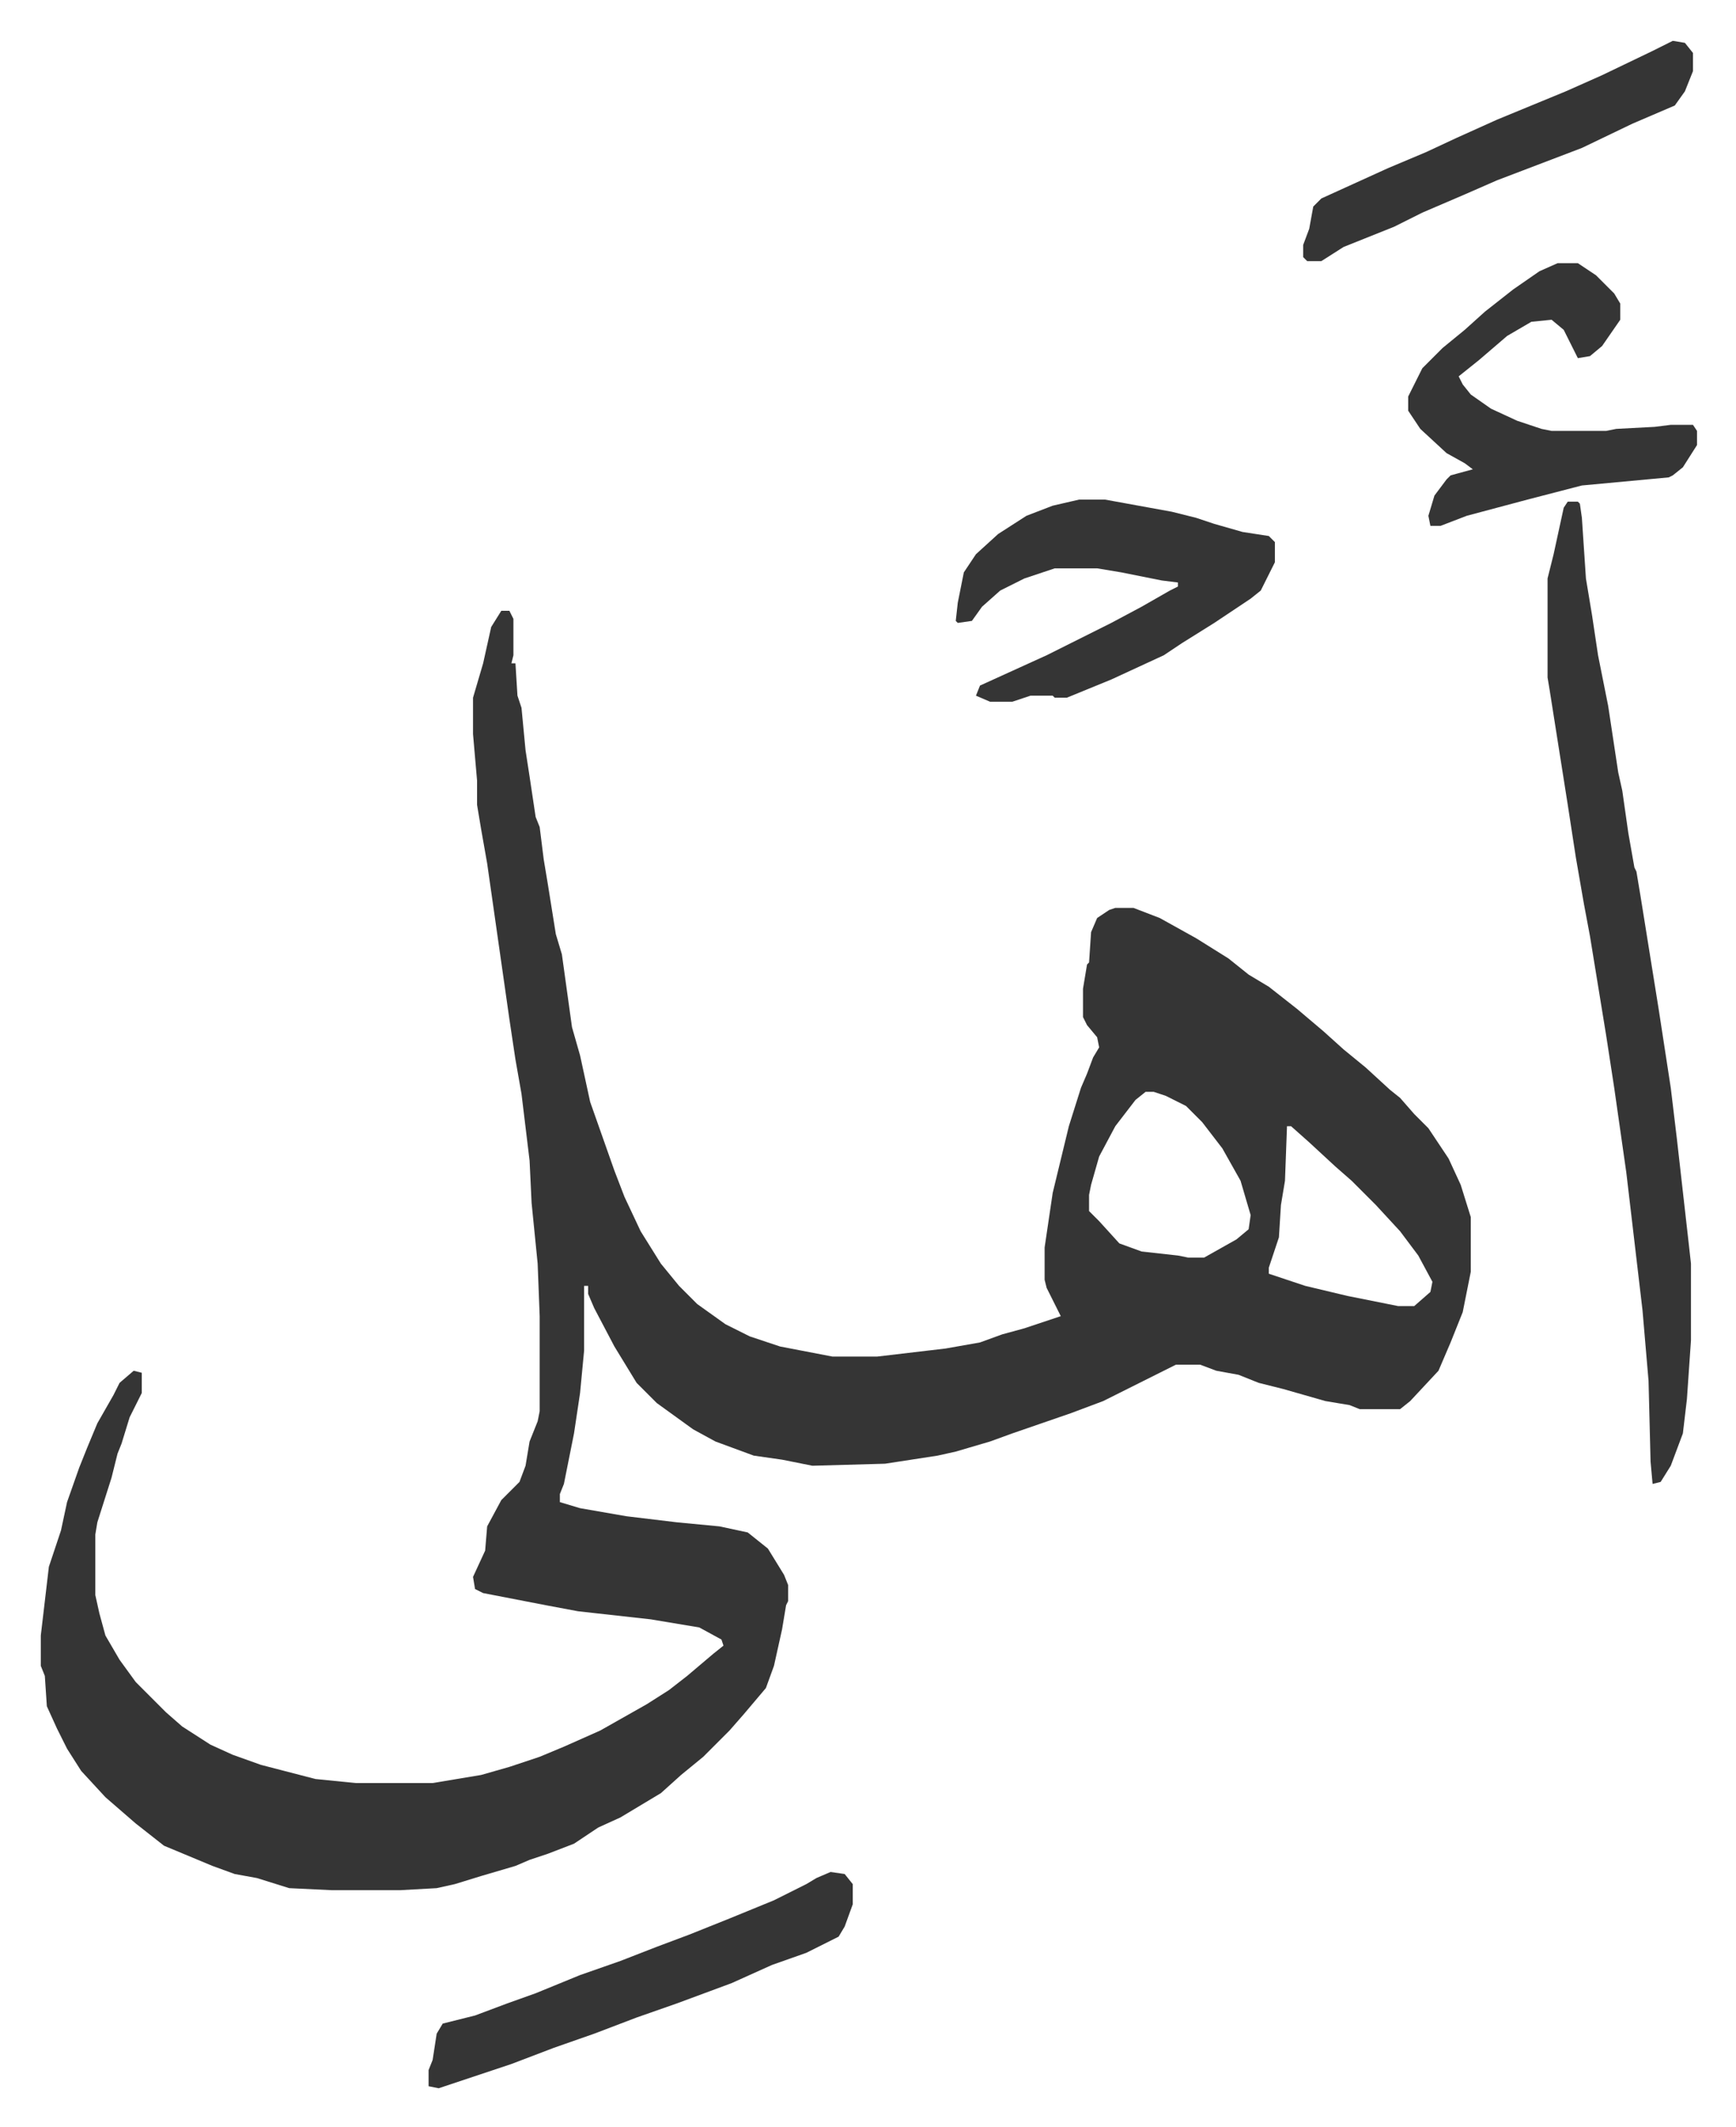
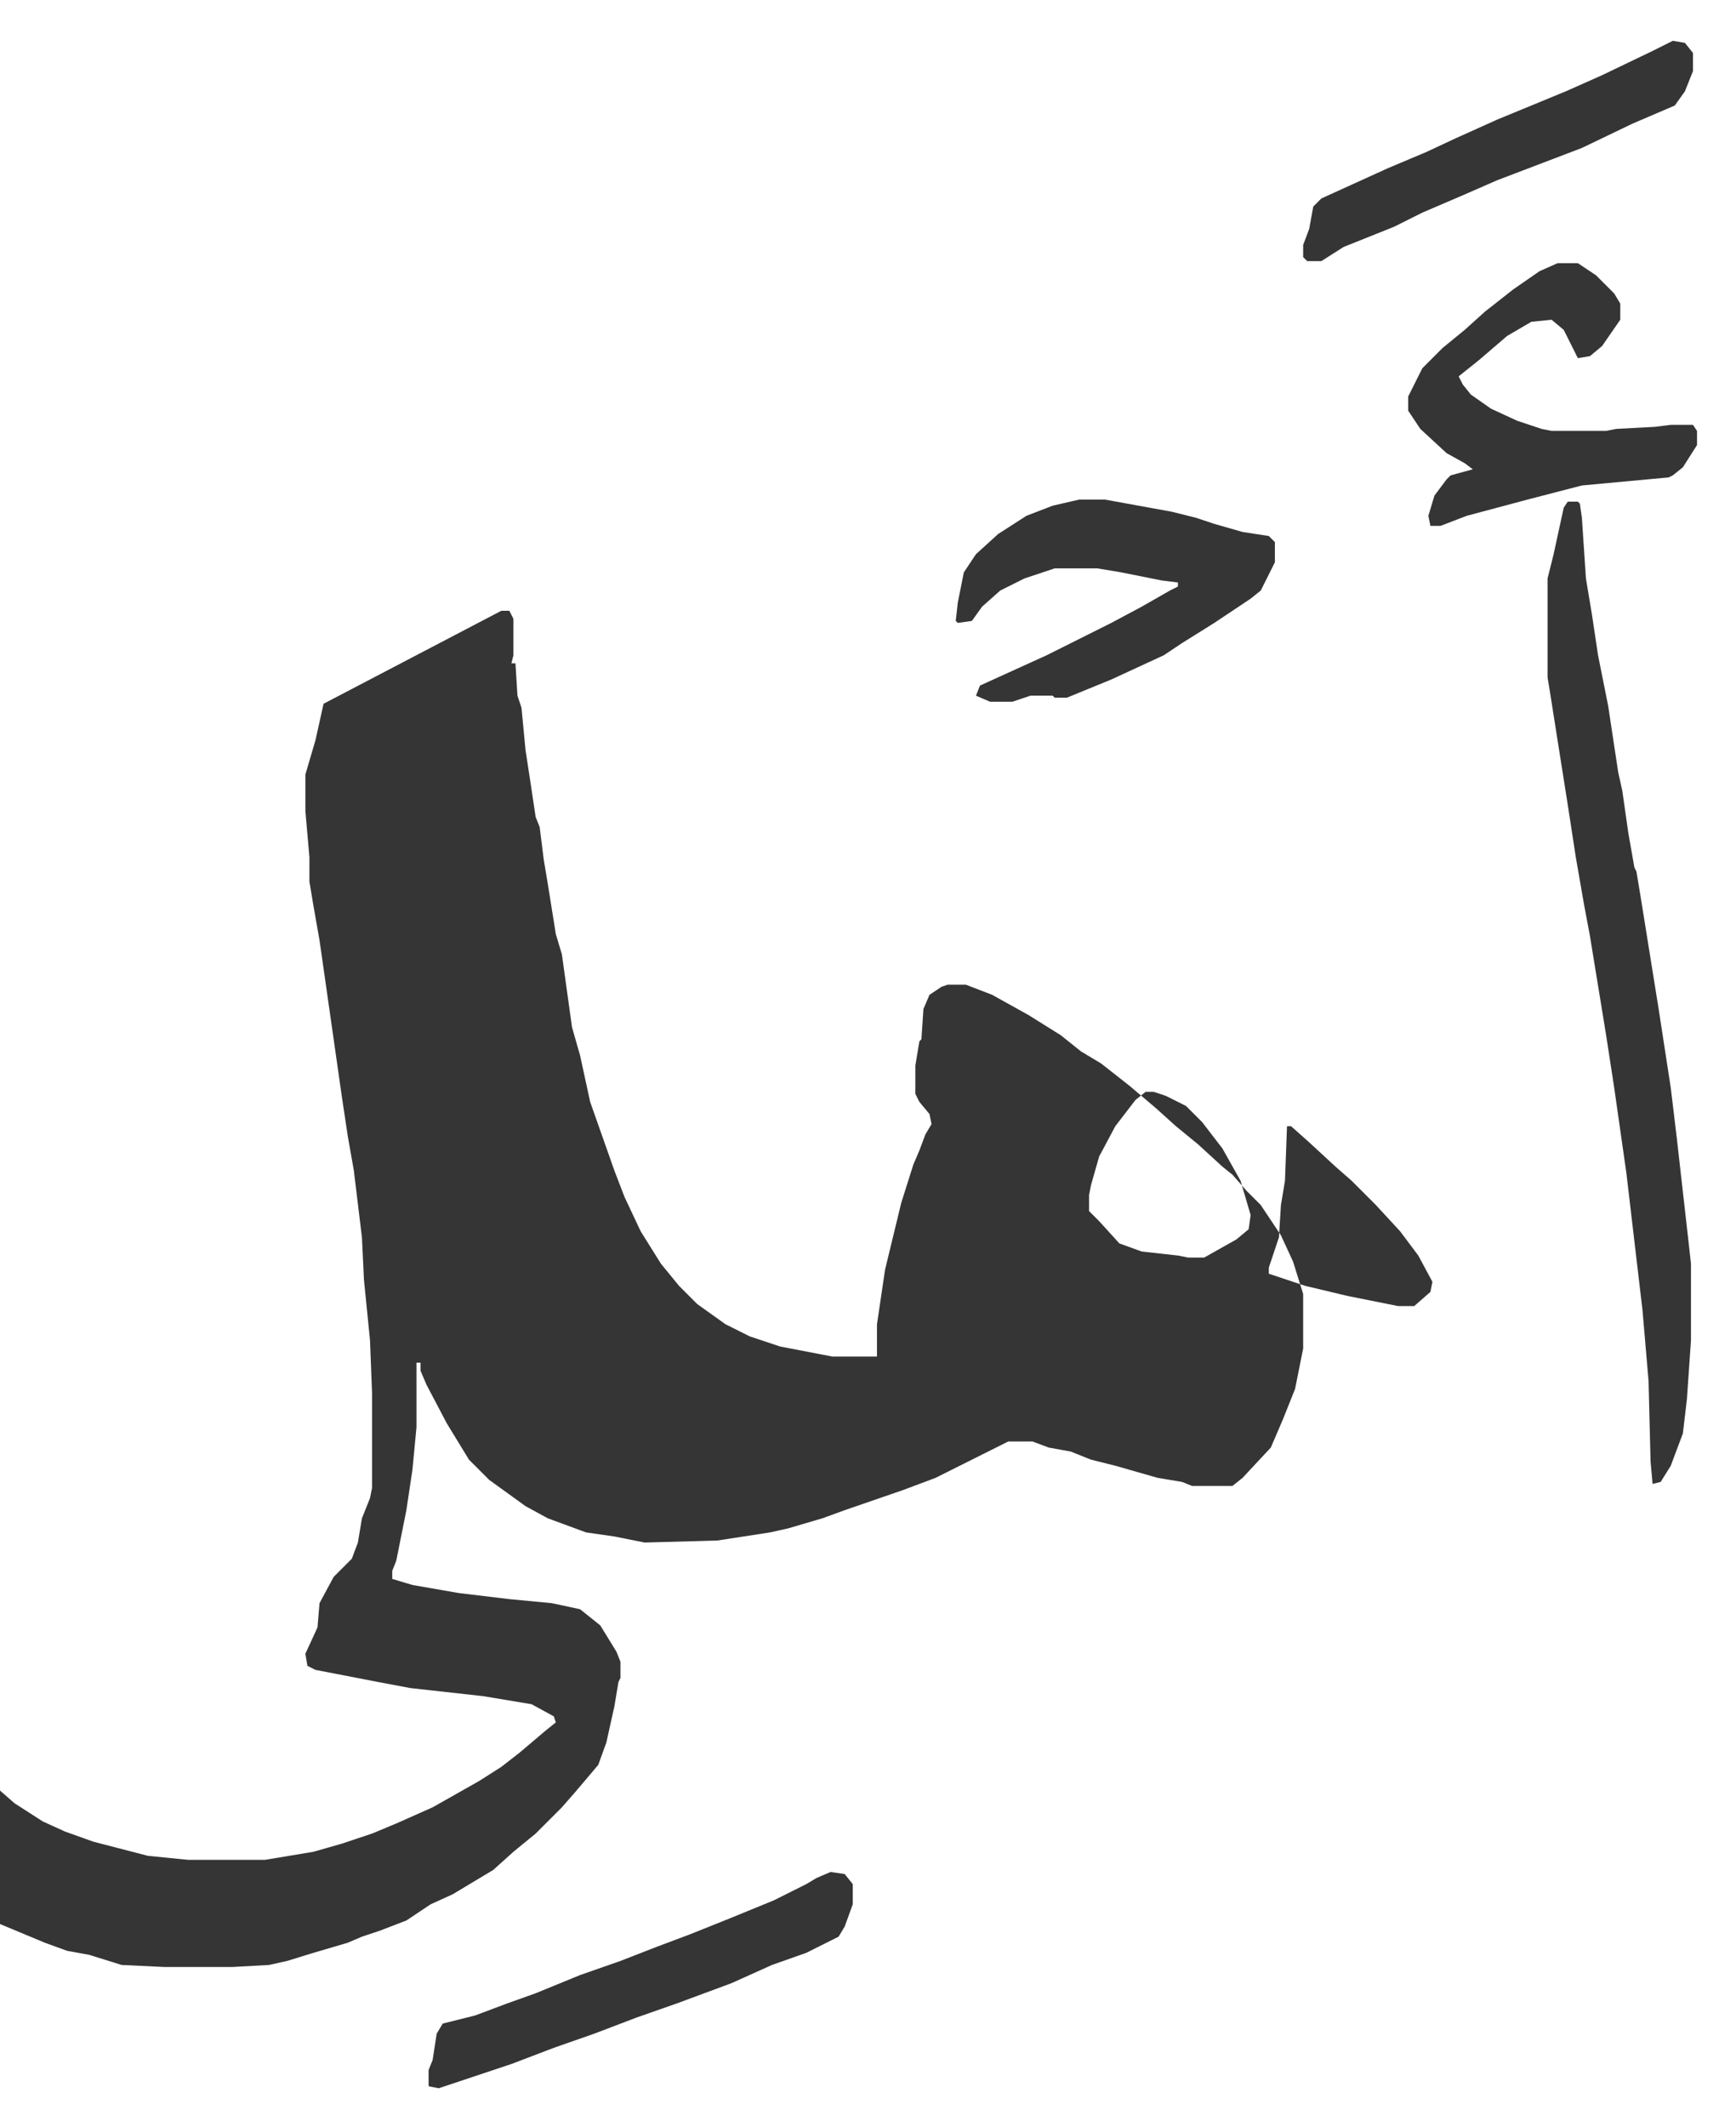
<svg xmlns="http://www.w3.org/2000/svg" viewBox="-20.2 244.8 859.5 1052.5">
-   <path fill="#353535" id="rule_normal" d="M228 547h4l2 4v18l-1 4h2l1 16 2 6 2 21 2 13 3 20 2 5 2 16 2 12 4 25 3 10 5 36 4 14 5 23 12 34 5 13 8 17 10 16 9 11 9 9 14 10 12 6 15 5 26 5h22l34-4 17-3 11-4 11-3 18-6-2-4-5-10-1-4v-16l4-27 8-33 6-19 3-7 3-8 3-5-1-5-5-6-2-4v-14l2-12 1-1 1-15 3-7 6-4 3-1h9l13 5 18 10 16 10 10 8 10 6 14 11 13 11 10 9 11 9 12 11 5 4 7 8 7 7 10 15 6 13 5 16v27l-4 20-6 15-6 14-14 15-5 4h-20l-5-2-12-2-21-6-12-3-10-4-11-2-8-3h-12l-22 11-14 7-16 6-29 10-11 4-17 5-9 2-26 4-36 1-15-3-14-2-19-7-11-6-18-13-10-10-11-18-10-19-3-7v-4h-2v32l-2 21-3 20-5 25-2 5v4l10 3 23 4 25 3 21 2 14 3 10 8 8 13 2 5v8l-1 2-2 12-4 18-4 11-11 13-7 8-13 13-11 9-10 9-20 12-11 5-12 8-13 5-9 3-7 3-17 5-13 4-9 2-18 1h-34l-21-1-16-5-11-2-11-4-24-10-14-11-15-13-12-13-7-11-5-10-5-11-1-15-2-5v-15l4-34 6-18 3-14 6-17 4-10 5-12 8-14 3-6 7-6 4 1v10l-6 12-4 13-2 5-3 12-7 22-1 6v30l2 9 3 11 7 12 8 11 15 15 8 7 14 9 11 5 14 5 27 7 20 2h38l24-4 14-4 15-5 12-5 18-8 23-13 11-7 9-7 13-11 5-4-1-3-11-6-24-4-36-4-16-3-31-6-4-2-1-6 6-13 1-12 7-13 9-9 3-8 2-12 4-10 1-5v-47l-1-26-3-30-1-21-4-33-3-17-3-20-2-14-9-63-3-17-2-12v-12l-2-23v-18l5-17 4-18zm319 238-5 4-10 13-8 15-4 14-1 5v8l5 5 10 11 11 4 18 2 5 1h8l16-9 6-5 1-7-5-17-9-16-10-13-8-8-10-5-6-2zm70 17-1 27-2 12-1 16-5 15v3l18 6 21 5 25 5h8l8-7 1-5-7-13-9-12-12-13-12-12-8-7-13-12-9-8zm139-309h5l1 1 1 7 2 30 3 18 3 20 5 25 5 33 2 9 3 21 3 17 1 2 2 12 9 56 6 39 3 25 6 53 1 9v38l-2 29-2 17-6 16-5 8-4 1-1-11-1-40-3-35-8-68-6-42-4-26-8-49-3-16-4-23-4-26-6-38-3-19-1-6v-49l3-12 5-23zm-242-1h13l33 6 12 3 9 3 14 4 13 2 3 3v10l-7 14-5 4-18 12-16 10-9 6-26 12-22 9h-6l-1-1h-11l-9 3h-11l-7-3 2-5 33-15 16-8 16-8 15-8 14-8 4-2v-2l-8-1-20-4-12-2h-21l-15 5-12 6-9 8-5 7-7 1-1-1 1-9 3-15 6-9 11-10 14-9 13-5zm237-117h10l9 6 9 9 3 5v8l-9 13-6 5-6 1-7-14-6-5-10 1-12 7-14 12-10 8 2 4 4 5 10 7 13 6 12 4 5 1h27l5-1 19-1 8-1h11l2 3v7l-7 11-5 4-2 1-43 4-27 7-30 8-13 5h-5l-1-5 3-10 6-8 2-2 11-3-4-3-9-5-13-12-6-9v-7l7-14 10-10 11-9 10-9 14-11 13-9zm-360 796 7 1 4 5v10l-4 11-3 5-16 8-17 6-20 9-27 10-20 7-21 8-20 7-21 8-18 6-18 6-5-1v-8l2-5 2-13 3-5 16-4 16-6 14-5 22-9 20-7 18-7 16-6 20-8 22-9 16-8 5-3zm417-906 6 1 4 5v9l-4 10-5 7-21 9-25 12-21 8-21 8-16 7-21 9-14 7-15 6-10 4-11 7h-7l-2-2v-6l3-8 2-11 4-4 33-15 19-8 15-7 20-9 34-14 18-8 25-12z" />
+   <path fill="#353535" id="rule_normal" d="M228 547h4l2 4v18l-1 4h2l1 16 2 6 2 21 2 13 3 20 2 5 2 16 2 12 4 25 3 10 5 36 4 14 5 23 12 34 5 13 8 17 10 16 9 11 9 9 14 10 12 6 15 5 26 5h22v-16l4-27 8-33 6-19 3-7 3-8 3-5-1-5-5-6-2-4v-14l2-12 1-1 1-15 3-7 6-4 3-1h9l13 5 18 10 16 10 10 8 10 6 14 11 13 11 10 9 11 9 12 11 5 4 7 8 7 7 10 15 6 13 5 16v27l-4 20-6 15-6 14-14 15-5 4h-20l-5-2-12-2-21-6-12-3-10-4-11-2-8-3h-12l-22 11-14 7-16 6-29 10-11 4-17 5-9 2-26 4-36 1-15-3-14-2-19-7-11-6-18-13-10-10-11-18-10-19-3-7v-4h-2v32l-2 21-3 20-5 25-2 5v4l10 3 23 4 25 3 21 2 14 3 10 8 8 13 2 5v8l-1 2-2 12-4 18-4 11-11 13-7 8-13 13-11 9-10 9-20 12-11 5-12 8-13 5-9 3-7 3-17 5-13 4-9 2-18 1h-34l-21-1-16-5-11-2-11-4-24-10-14-11-15-13-12-13-7-11-5-10-5-11-1-15-2-5v-15l4-34 6-18 3-14 6-17 4-10 5-12 8-14 3-6 7-6 4 1v10l-6 12-4 13-2 5-3 12-7 22-1 6v30l2 9 3 11 7 12 8 11 15 15 8 7 14 9 11 5 14 5 27 7 20 2h38l24-4 14-4 15-5 12-5 18-8 23-13 11-7 9-7 13-11 5-4-1-3-11-6-24-4-36-4-16-3-31-6-4-2-1-6 6-13 1-12 7-13 9-9 3-8 2-12 4-10 1-5v-47l-1-26-3-30-1-21-4-33-3-17-3-20-2-14-9-63-3-17-2-12v-12l-2-23v-18l5-17 4-18zm319 238-5 4-10 13-8 15-4 14-1 5v8l5 5 10 11 11 4 18 2 5 1h8l16-9 6-5 1-7-5-17-9-16-10-13-8-8-10-5-6-2zm70 17-1 27-2 12-1 16-5 15v3l18 6 21 5 25 5h8l8-7 1-5-7-13-9-12-12-13-12-12-8-7-13-12-9-8zm139-309h5l1 1 1 7 2 30 3 18 3 20 5 25 5 33 2 9 3 21 3 17 1 2 2 12 9 56 6 39 3 25 6 53 1 9v38l-2 29-2 17-6 16-5 8-4 1-1-11-1-40-3-35-8-68-6-42-4-26-8-49-3-16-4-23-4-26-6-38-3-19-1-6v-49l3-12 5-23zm-242-1h13l33 6 12 3 9 3 14 4 13 2 3 3v10l-7 14-5 4-18 12-16 10-9 6-26 12-22 9h-6l-1-1h-11l-9 3h-11l-7-3 2-5 33-15 16-8 16-8 15-8 14-8 4-2v-2l-8-1-20-4-12-2h-21l-15 5-12 6-9 8-5 7-7 1-1-1 1-9 3-15 6-9 11-10 14-9 13-5zm237-117h10l9 6 9 9 3 5v8l-9 13-6 5-6 1-7-14-6-5-10 1-12 7-14 12-10 8 2 4 4 5 10 7 13 6 12 4 5 1h27l5-1 19-1 8-1h11l2 3v7l-7 11-5 4-2 1-43 4-27 7-30 8-13 5h-5l-1-5 3-10 6-8 2-2 11-3-4-3-9-5-13-12-6-9v-7l7-14 10-10 11-9 10-9 14-11 13-9zm-360 796 7 1 4 5v10l-4 11-3 5-16 8-17 6-20 9-27 10-20 7-21 8-20 7-21 8-18 6-18 6-5-1v-8l2-5 2-13 3-5 16-4 16-6 14-5 22-9 20-7 18-7 16-6 20-8 22-9 16-8 5-3zm417-906 6 1 4 5v9l-4 10-5 7-21 9-25 12-21 8-21 8-16 7-21 9-14 7-15 6-10 4-11 7h-7l-2-2v-6l3-8 2-11 4-4 33-15 19-8 15-7 20-9 34-14 18-8 25-12z" />
</svg>